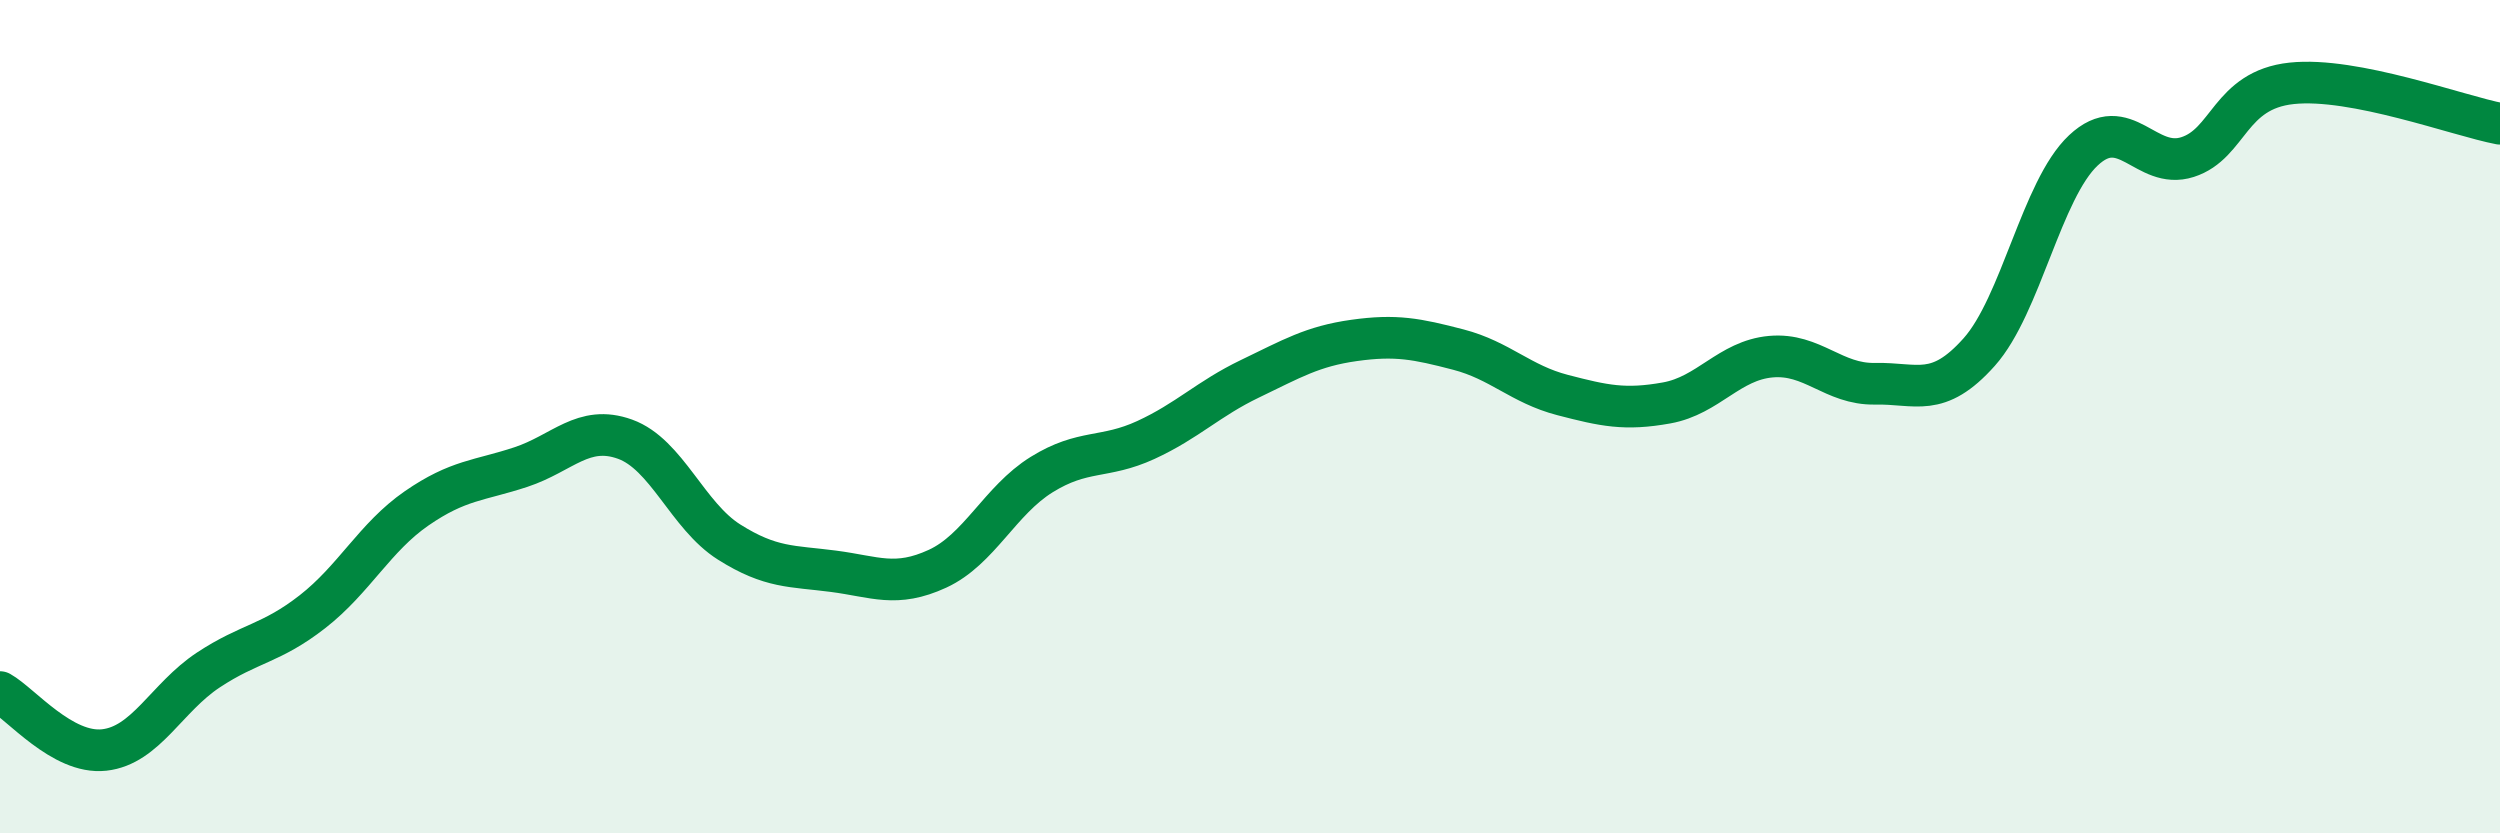
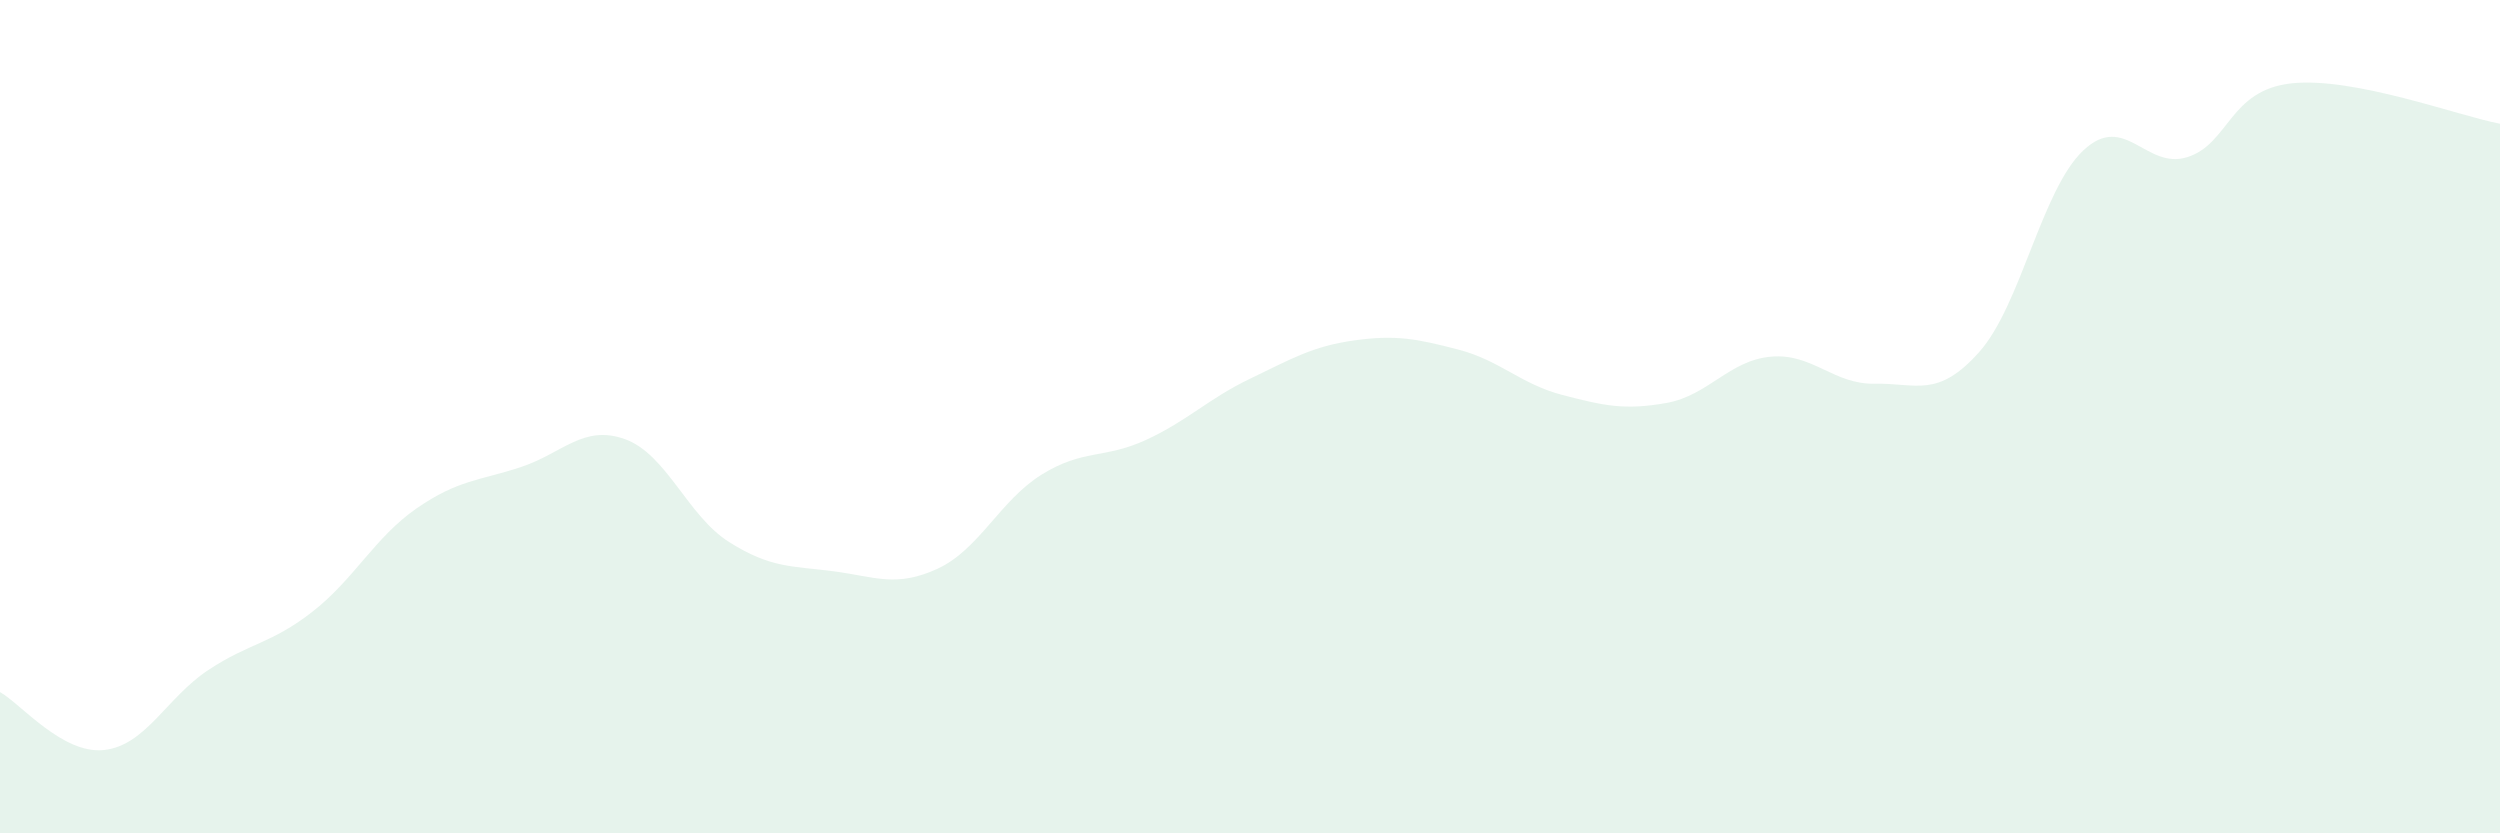
<svg xmlns="http://www.w3.org/2000/svg" width="60" height="20" viewBox="0 0 60 20">
  <path d="M 0,16.61 C 0.5,16.89 1.5,18.11 2.5,18 C 3.5,17.89 4,16.74 5,16.08 C 6,15.42 6.5,15.46 7.5,14.68 C 8.5,13.9 9,12.89 10,12.2 C 11,11.51 11.5,11.54 12.5,11.21 C 13.5,10.88 14,10.18 15,10.54 C 16,10.9 16.5,12.38 17.5,13.01 C 18.5,13.64 19,13.58 20,13.71 C 21,13.84 21.5,14.11 22.5,13.65 C 23.5,13.19 24,12.01 25,11.39 C 26,10.77 26.5,11.02 27.5,10.56 C 28.5,10.1 29,9.57 30,9.09 C 31,8.61 31.5,8.31 32.5,8.17 C 33.5,8.03 34,8.13 35,8.39 C 36,8.65 36.5,9.22 37.5,9.48 C 38.5,9.74 39,9.85 40,9.67 C 41,9.49 41.5,8.65 42.5,8.56 C 43.5,8.47 44,9.23 45,9.21 C 46,9.19 46.5,9.57 47.5,8.45 C 48.5,7.33 49,4.55 50,3.61 C 51,2.67 51.5,4.09 52.5,3.77 C 53.5,3.45 53.5,2.16 55,2 C 56.5,1.84 59,2.78 60,2.97L60 20L0 20Z" fill="#008740" opacity="0.1" stroke-linecap="round" stroke-linejoin="round" />
-   <path d="M 0,16.61 C 0.5,16.89 1.5,18.11 2.5,18 C 3.5,17.89 4,16.74 5,16.08 C 6,15.42 6.5,15.46 7.5,14.68 C 8.5,13.9 9,12.89 10,12.2 C 11,11.51 11.5,11.54 12.5,11.21 C 13.5,10.88 14,10.18 15,10.54 C 16,10.9 16.5,12.38 17.5,13.01 C 18.5,13.64 19,13.58 20,13.71 C 21,13.84 21.5,14.11 22.5,13.65 C 23.5,13.19 24,12.01 25,11.39 C 26,10.77 26.5,11.02 27.5,10.56 C 28.5,10.1 29,9.57 30,9.09 C 31,8.61 31.5,8.31 32.5,8.17 C 33.5,8.03 34,8.13 35,8.39 C 36,8.65 36.5,9.22 37.5,9.48 C 38.5,9.74 39,9.85 40,9.67 C 41,9.49 41.5,8.65 42.5,8.56 C 43.5,8.47 44,9.23 45,9.21 C 46,9.19 46.5,9.57 47.5,8.45 C 48.5,7.33 49,4.55 50,3.61 C 51,2.67 51.5,4.09 52.5,3.77 C 53.5,3.45 53.5,2.16 55,2 C 56.5,1.84 59,2.78 60,2.97" stroke="#008740" stroke-width="1" fill="none" stroke-linecap="round" stroke-linejoin="round" />
</svg>